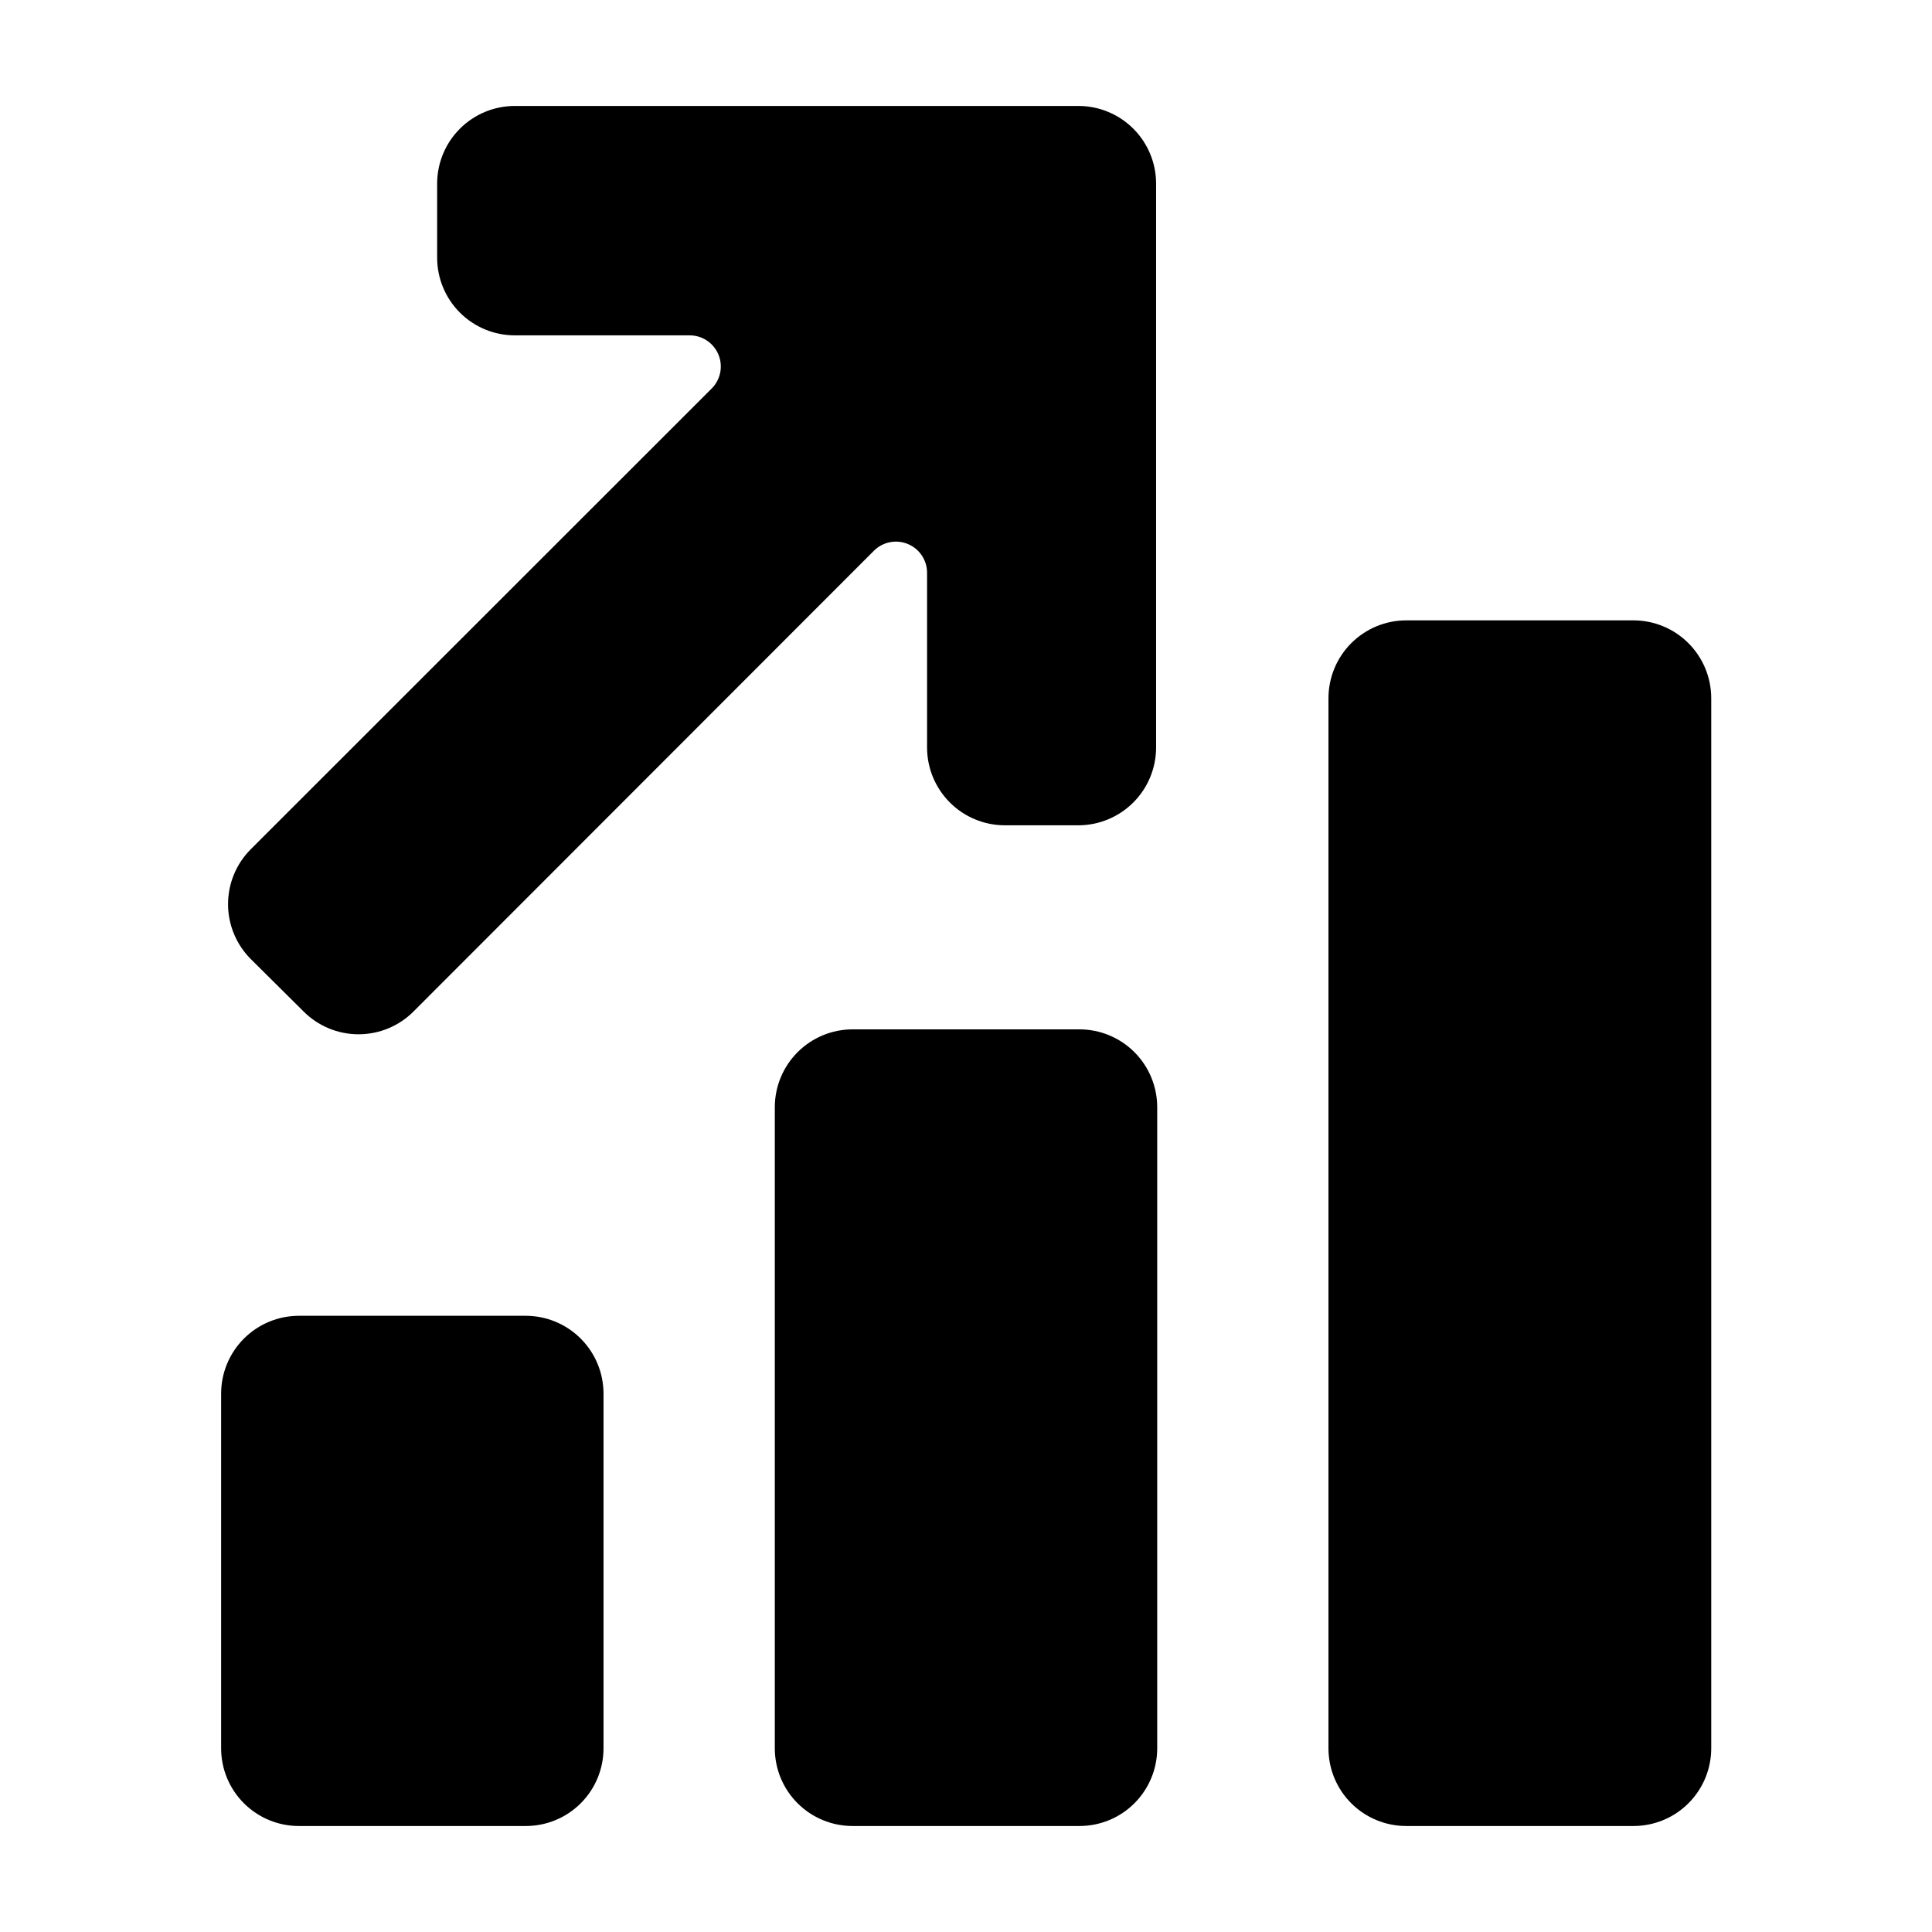
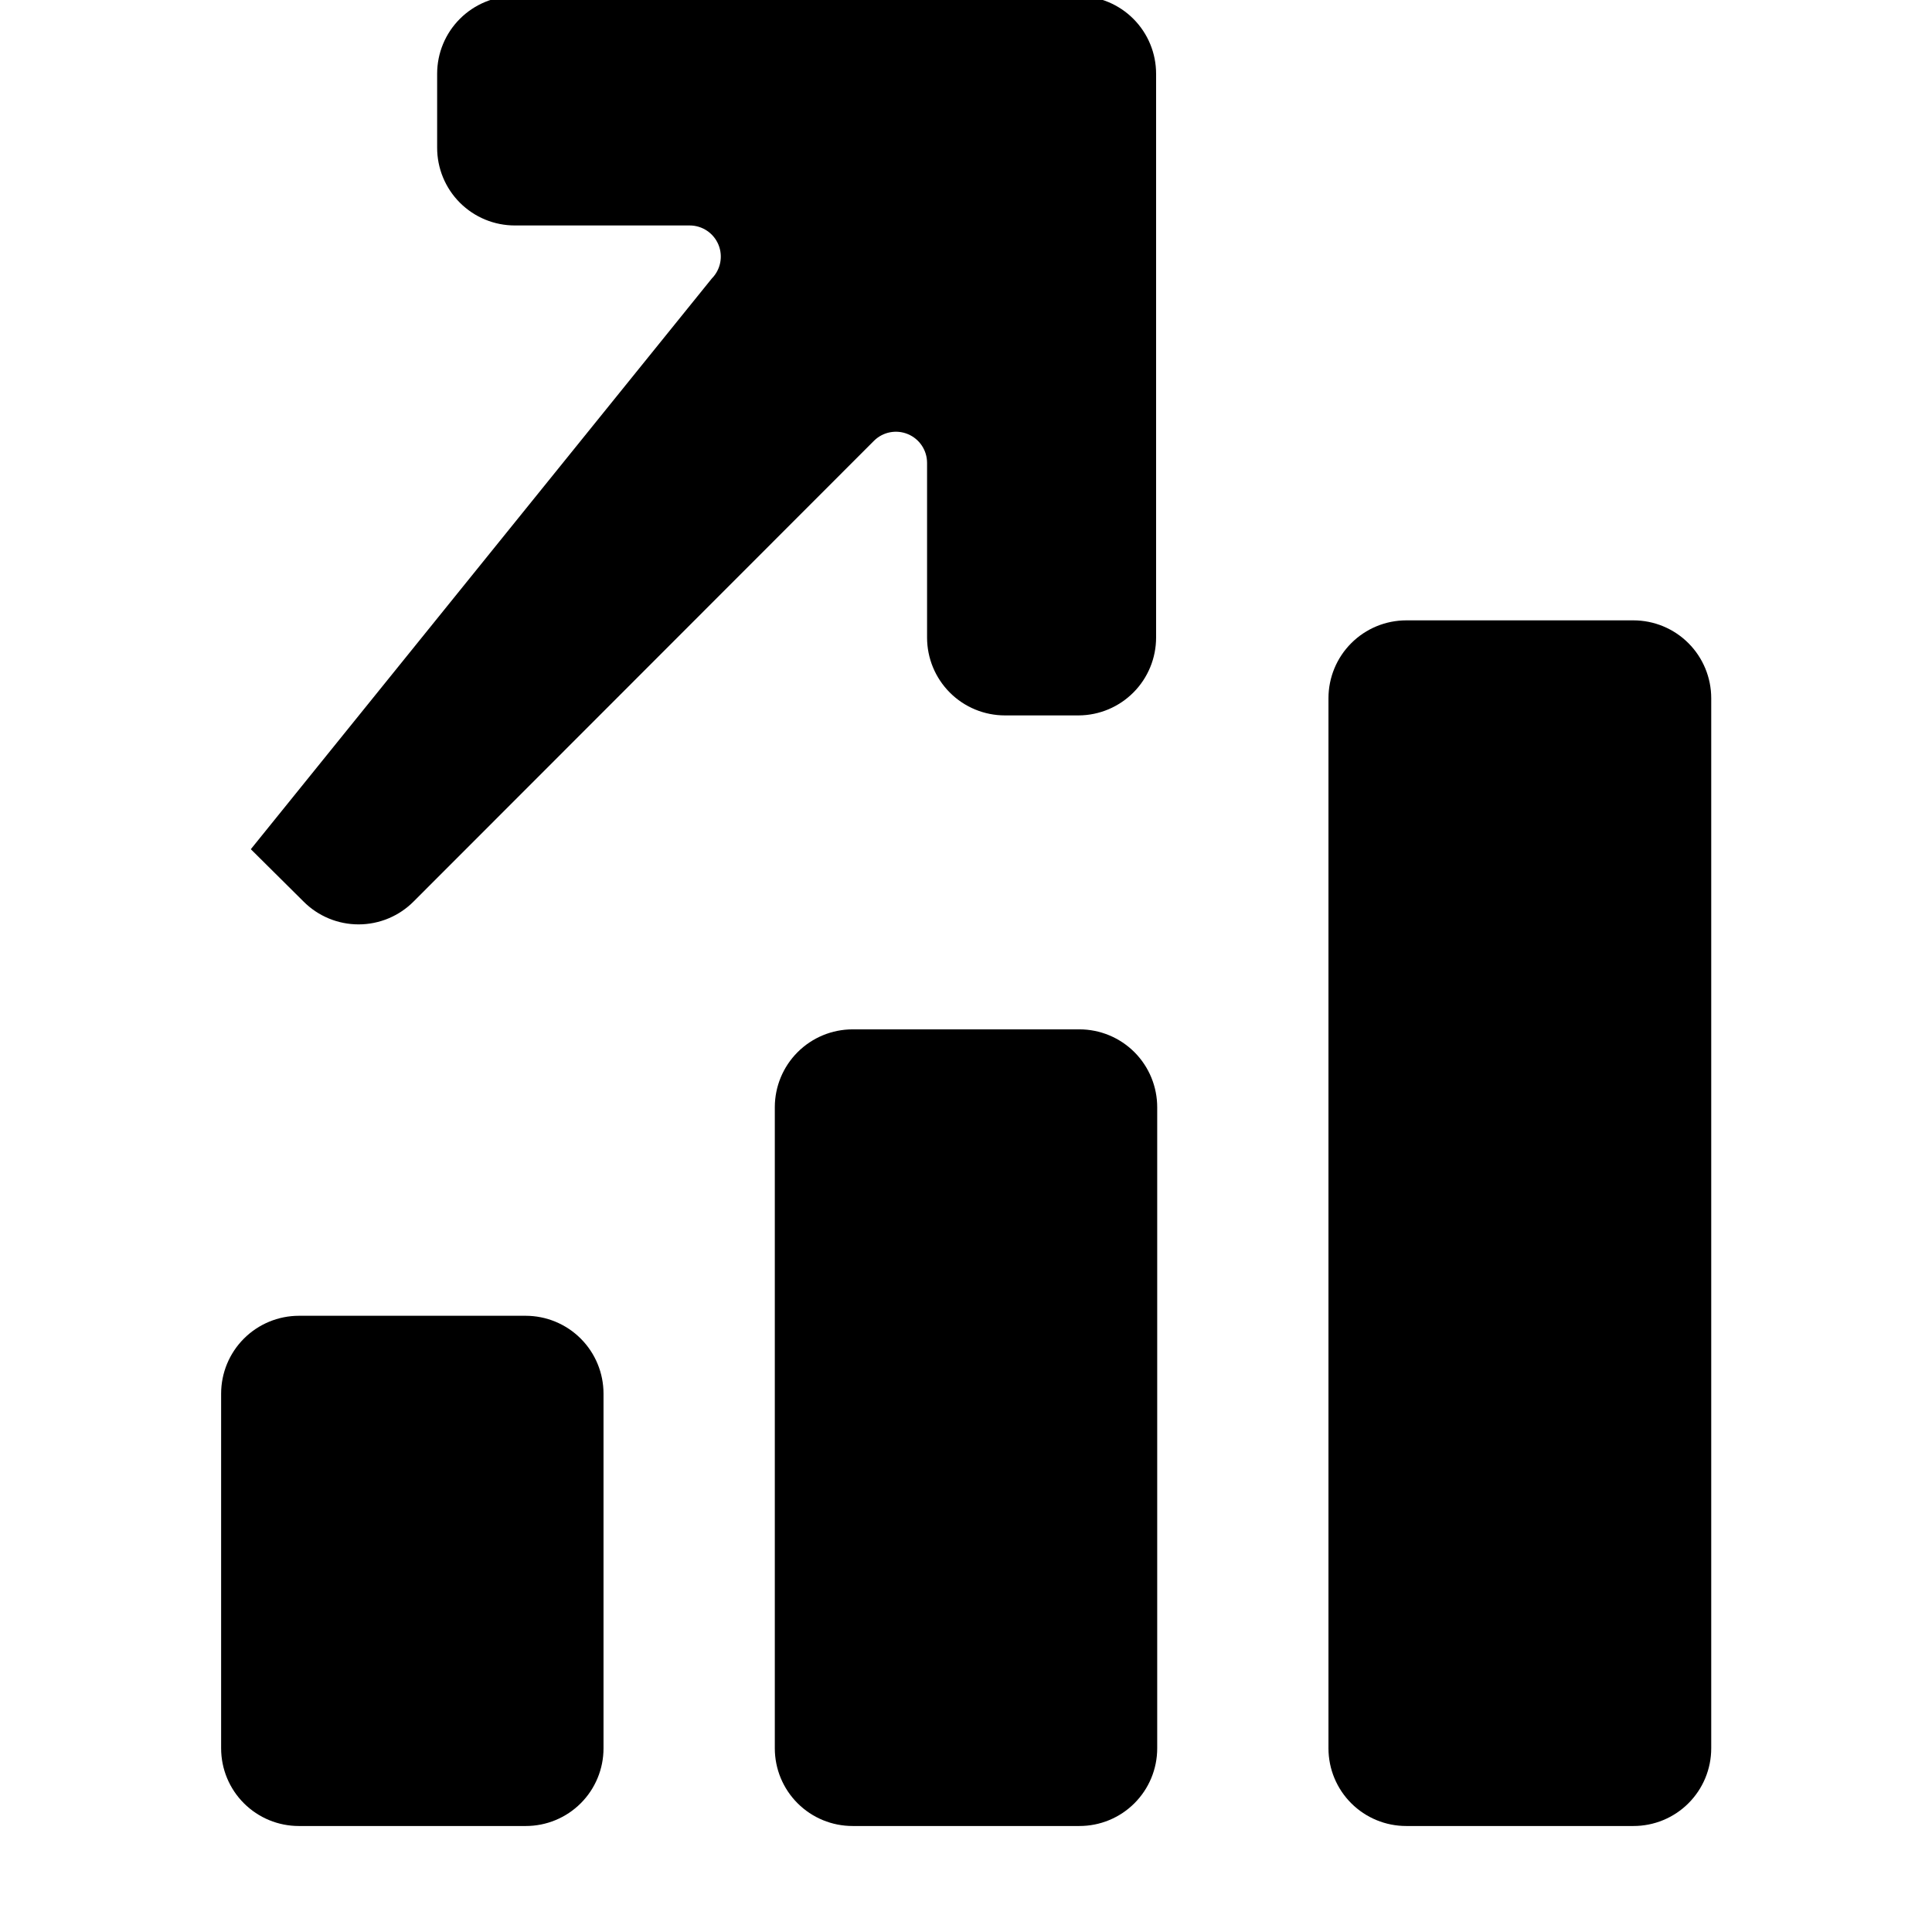
<svg xmlns="http://www.w3.org/2000/svg" fill="#000000" width="800px" height="800px" version="1.1" viewBox="144 144 512 512">
-   <path d="m202.6 513.33c0-5.473 2.172-10.719 6.043-14.59 3.867-3.867 9.117-6.043 14.59-6.043h60.07c5.473 0 10.723 2.176 14.59 6.043 3.871 3.871 6.043 9.117 6.043 14.59v93.996c0 5.469-2.176 10.711-6.043 14.57-3.871 3.863-9.121 6.027-14.59 6.016h-60.07c-5.469 0.012-10.715-2.152-14.586-6.016-3.871-3.859-6.047-9.102-6.047-14.57zm374.26 114.58c5.469 0.012 10.715-2.152 14.586-6.016 3.871-3.859 6.047-9.102 6.047-14.57v-278.29c0-5.473-2.176-10.723-6.043-14.59-3.871-3.871-9.117-6.043-14.59-6.043h-60.168c-5.473 0-10.723 2.172-14.59 6.043-3.871 3.867-6.043 9.117-6.043 14.59v278.29c0 5.469 2.176 10.711 6.047 14.57 3.871 3.863 9.117 6.027 14.586 6.016zm-146.82-211.12h-60.074c-5.473 0-10.719 2.172-14.59 6.043-3.867 3.867-6.043 9.117-6.043 14.59v169.9c0 5.469 2.176 10.711 6.047 14.57 3.871 3.863 9.121 6.027 14.586 6.016h60.074c5.469 0.012 10.715-2.152 14.586-6.016 3.871-3.859 6.047-9.102 6.047-14.57v-169.81c0.023-5.488-2.137-10.762-6.008-14.652-3.875-3.887-9.137-6.074-14.625-6.074zm-219.57-47.742c-3.863 3.859-6.035 9.098-6.035 14.562 0 5.461 2.172 10.699 6.035 14.562l13.918 13.816c3.863 3.91 9.133 6.109 14.633 6.109s10.77-2.199 14.633-6.109l121.97-122.06c2.363-2.344 5.906-3.035 8.977-1.754 3.074 1.277 5.078 4.277 5.082 7.606v46.305c0 5.469 2.172 10.719 6.043 14.586 3.867 3.871 9.117 6.043 14.59 6.043h19.578-0.004c5.449-0.035 10.66-2.227 14.496-6.094 3.84-3.863 5.992-9.09 5.992-14.535v-149.42c0-5.441-2.156-10.664-5.996-14.52-3.84-3.859-9.051-6.039-14.492-6.062h-149.41c-5.469-0.016-10.715 2.148-14.586 6.012-3.871 3.859-6.047 9.105-6.047 14.57v19.578c-0.012 5.477 2.156 10.73 6.027 14.602 3.875 3.875 9.129 6.043 14.605 6.031h46.301c3.328 0.004 6.328 2.008 7.609 5.078 1.277 3.074 0.586 6.613-1.754 8.98z" />
+   <path d="m202.6 513.33c0-5.473 2.172-10.719 6.043-14.59 3.867-3.867 9.117-6.043 14.59-6.043h60.07c5.473 0 10.723 2.176 14.59 6.043 3.871 3.871 6.043 9.117 6.043 14.59v93.996c0 5.469-2.176 10.711-6.043 14.57-3.871 3.863-9.121 6.027-14.59 6.016h-60.07c-5.469 0.012-10.715-2.152-14.586-6.016-3.871-3.859-6.047-9.102-6.047-14.57zm374.26 114.58c5.469 0.012 10.715-2.152 14.586-6.016 3.871-3.859 6.047-9.102 6.047-14.57v-278.29c0-5.473-2.176-10.723-6.043-14.59-3.871-3.871-9.117-6.043-14.59-6.043h-60.168c-5.473 0-10.723 2.172-14.59 6.043-3.871 3.867-6.043 9.117-6.043 14.59v278.29c0 5.469 2.176 10.711 6.047 14.57 3.871 3.863 9.117 6.027 14.586 6.016zm-146.82-211.12h-60.074c-5.473 0-10.719 2.172-14.59 6.043-3.867 3.867-6.043 9.117-6.043 14.59v169.9c0 5.469 2.176 10.711 6.047 14.57 3.871 3.863 9.121 6.027 14.586 6.016h60.074c5.469 0.012 10.715-2.152 14.586-6.016 3.871-3.859 6.047-9.102 6.047-14.57v-169.81c0.023-5.488-2.137-10.762-6.008-14.652-3.875-3.887-9.137-6.074-14.625-6.074zm-219.57-47.742l13.918 13.816c3.863 3.91 9.133 6.109 14.633 6.109s10.77-2.199 14.633-6.109l121.97-122.06c2.363-2.344 5.906-3.035 8.977-1.754 3.074 1.277 5.078 4.277 5.082 7.606v46.305c0 5.469 2.172 10.719 6.043 14.586 3.867 3.871 9.117 6.043 14.59 6.043h19.578-0.004c5.449-0.035 10.66-2.227 14.496-6.094 3.84-3.863 5.992-9.09 5.992-14.535v-149.42c0-5.441-2.156-10.664-5.996-14.52-3.84-3.859-9.051-6.039-14.492-6.062h-149.41c-5.469-0.016-10.715 2.148-14.586 6.012-3.871 3.859-6.047 9.105-6.047 14.57v19.578c-0.012 5.477 2.156 10.73 6.027 14.602 3.875 3.875 9.129 6.043 14.605 6.031h46.301c3.328 0.004 6.328 2.008 7.609 5.078 1.277 3.074 0.586 6.613-1.754 8.98z" />
</svg>